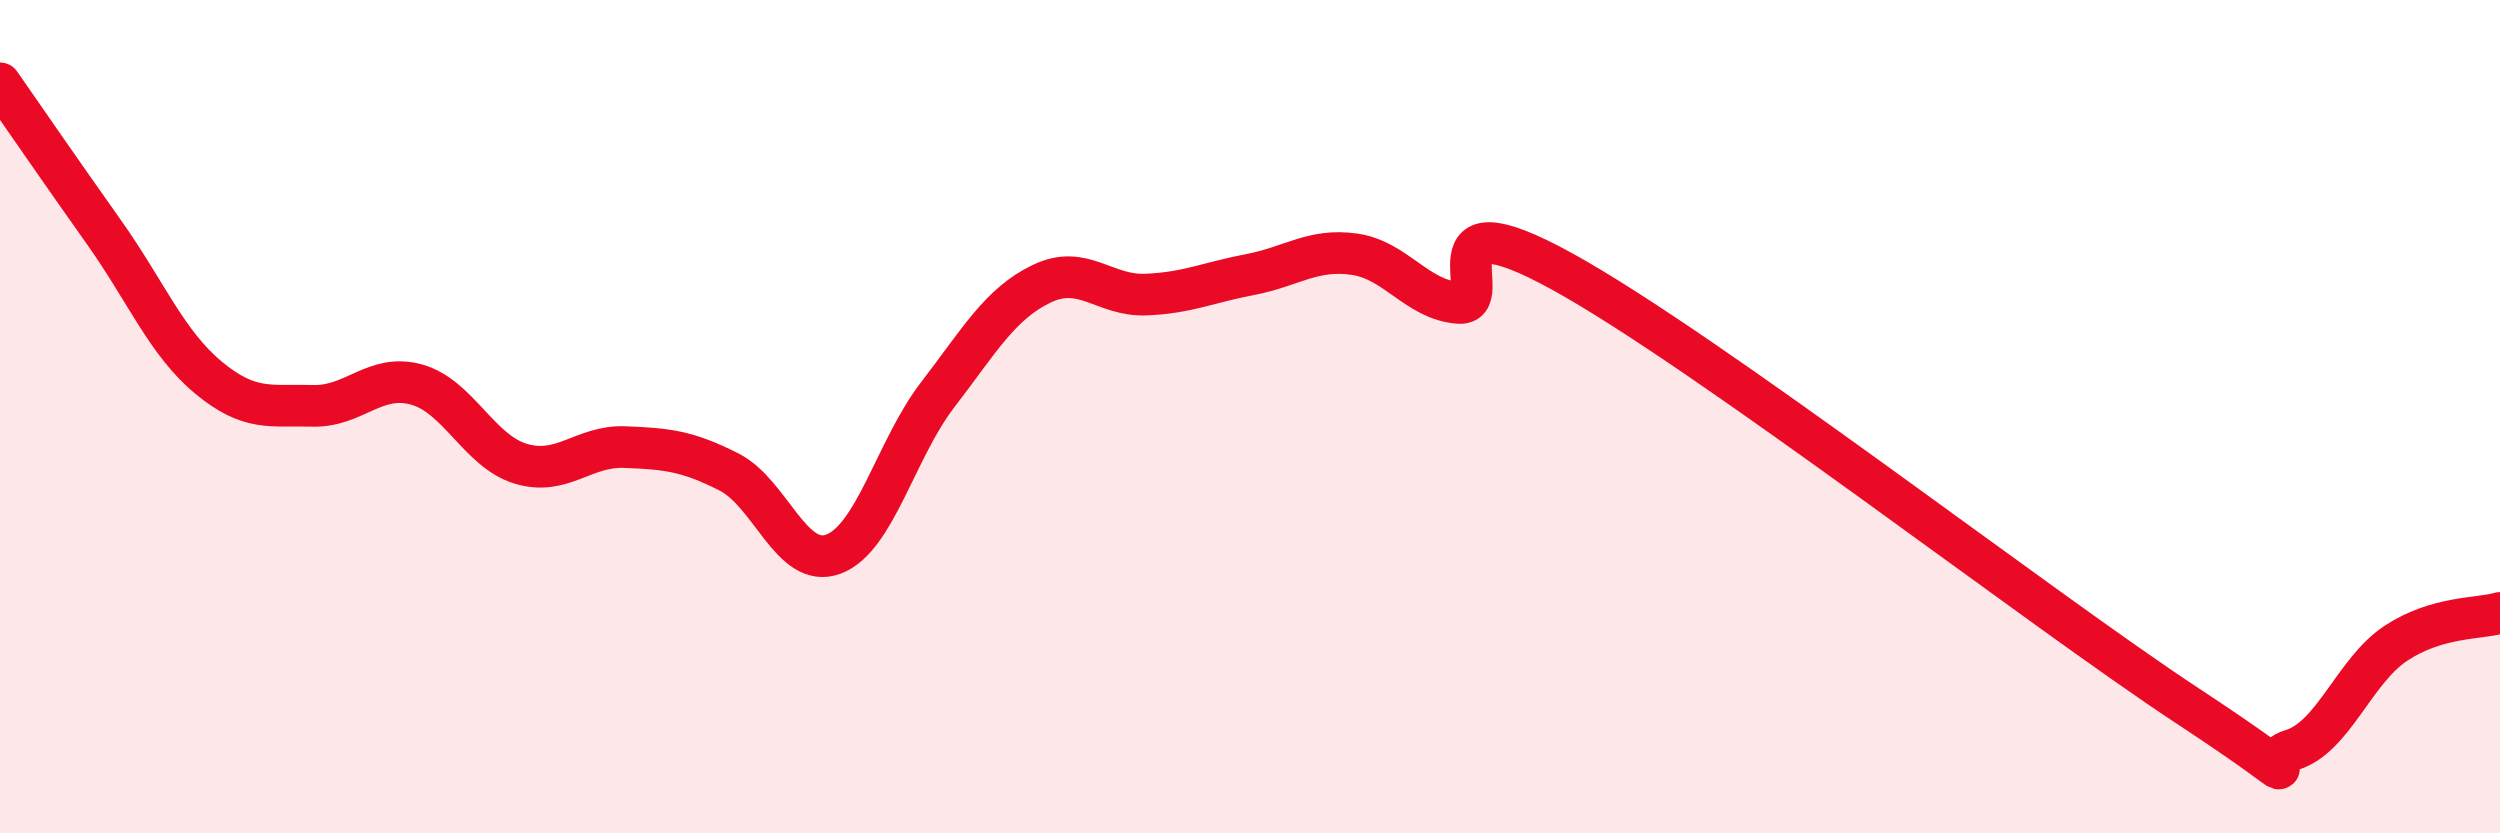
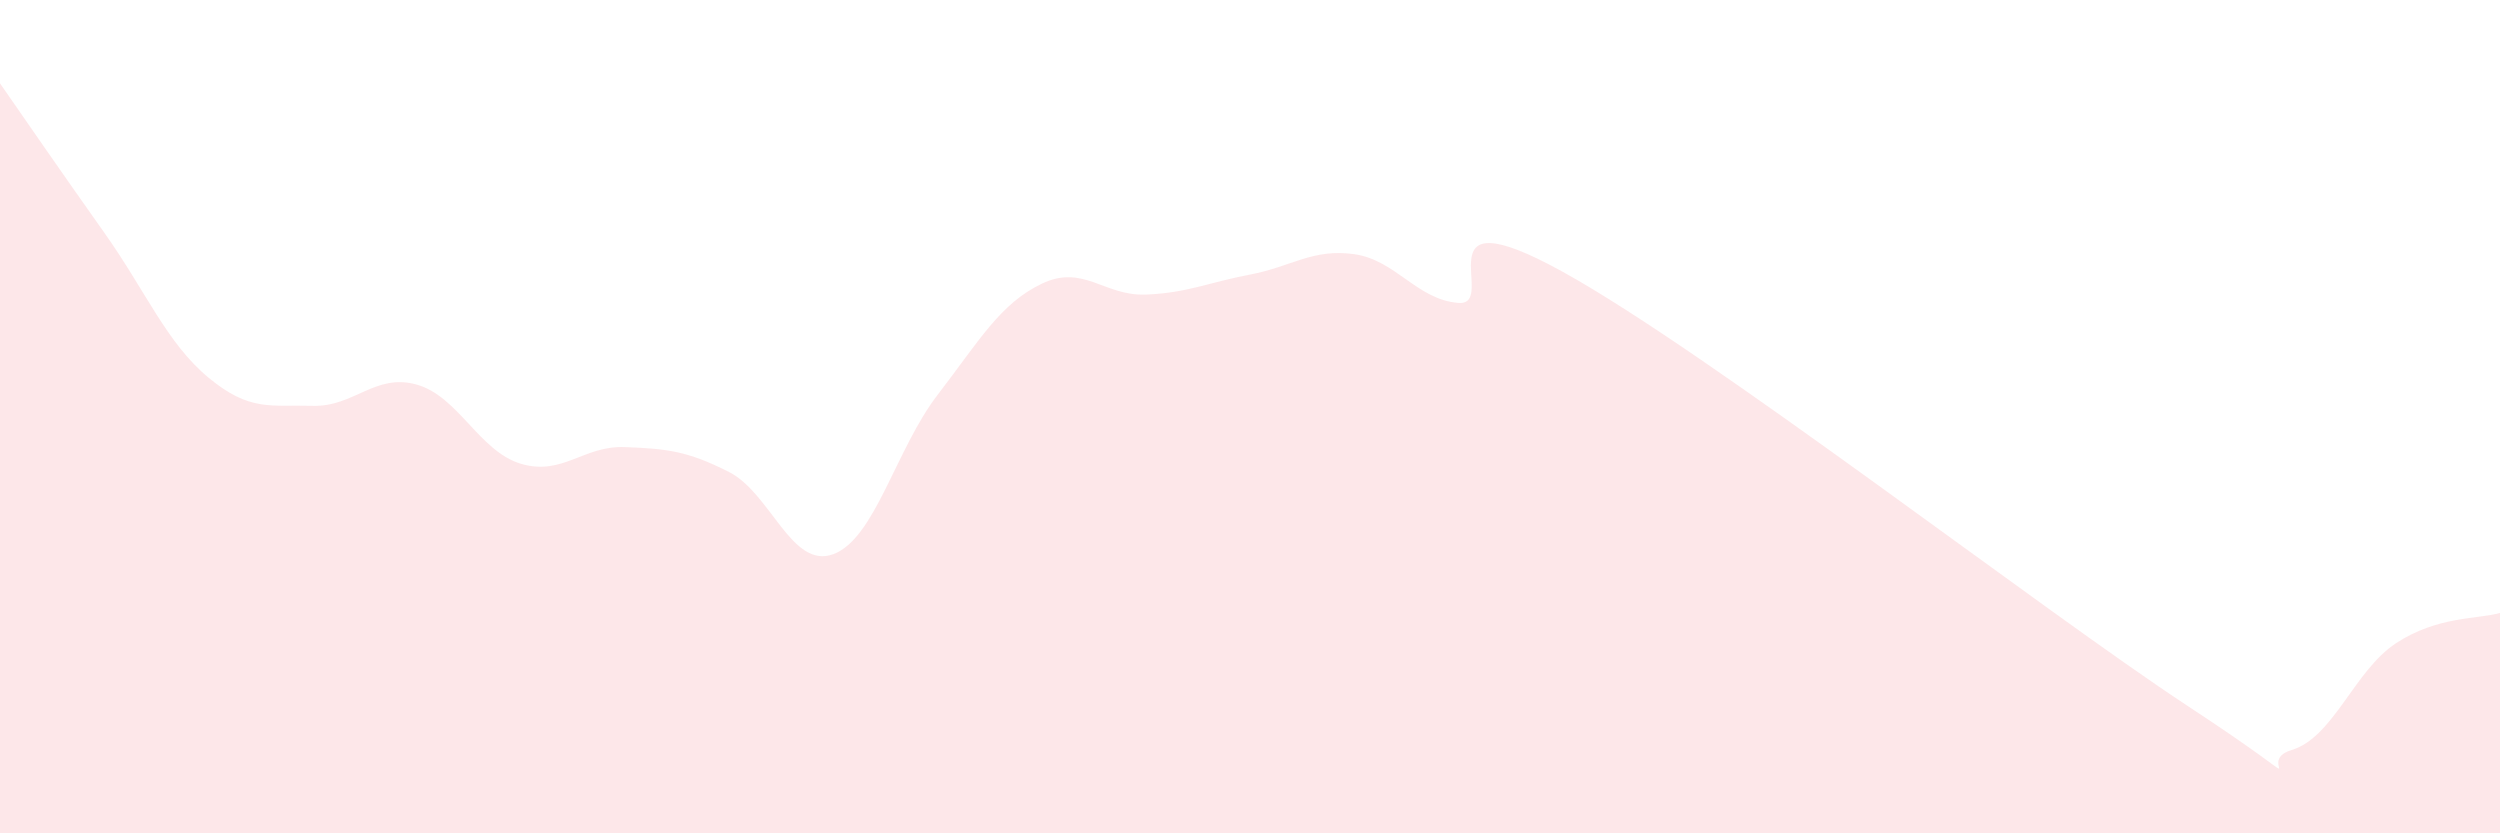
<svg xmlns="http://www.w3.org/2000/svg" width="60" height="20" viewBox="0 0 60 20">
  <path d="M 0,2 C 0.5,2.72 1.5,4.17 2.5,5.58 C 3.5,6.99 4,8.23 5,9.06 C 6,9.89 6.5,9.71 7.5,9.74 C 8.5,9.77 9,8.95 10,9.23 C 11,9.51 11.5,10.83 12.5,11.13 C 13.5,11.43 14,10.69 15,10.73 C 16,10.77 16.5,10.82 17.5,11.33 C 18.5,11.84 19,13.67 20,13.3 C 21,12.93 21.5,10.78 22.5,9.48 C 23.5,8.18 24,7.29 25,6.81 C 26,6.33 26.5,7.11 27.5,7.07 C 28.5,7.03 29,6.78 30,6.59 C 31,6.4 31.5,5.96 32.5,6.1 C 33.5,6.24 34,7.19 35,7.27 C 36,7.35 34,4.59 37.5,6.52 C 41,8.45 49,14.64 52.5,16.94 C 56,19.24 54,18.3 55,18 C 56,17.7 56.5,16.1 57.5,15.44 C 58.5,14.78 59.5,14.86 60,14.71L60 20L0 20Z" fill="#EB0A25" opacity="0.1" stroke-linecap="round" stroke-linejoin="round" />
-   <path d="M 0,2 C 0.5,2.72 1.5,4.17 2.5,5.58 C 3.5,6.99 4,8.23 5,9.06 C 6,9.89 6.5,9.71 7.5,9.74 C 8.5,9.77 9,8.95 10,9.23 C 11,9.51 11.5,10.83 12.5,11.13 C 13.5,11.43 14,10.69 15,10.73 C 16,10.77 16.5,10.82 17.5,11.33 C 18.5,11.84 19,13.67 20,13.3 C 21,12.93 21.5,10.78 22.5,9.48 C 23.5,8.18 24,7.29 25,6.81 C 26,6.33 26.5,7.11 27.5,7.07 C 28.5,7.03 29,6.78 30,6.59 C 31,6.4 31.5,5.96 32.5,6.1 C 33.5,6.24 34,7.19 35,7.27 C 36,7.35 34,4.59 37.5,6.52 C 41,8.45 49,14.64 52.5,16.94 C 56,19.24 54,18.3 55,18 C 56,17.7 56.5,16.1 57.5,15.44 C 58.5,14.78 59.5,14.86 60,14.71" stroke="#EB0A25" stroke-width="1" fill="none" stroke-linecap="round" stroke-linejoin="round" />
</svg>